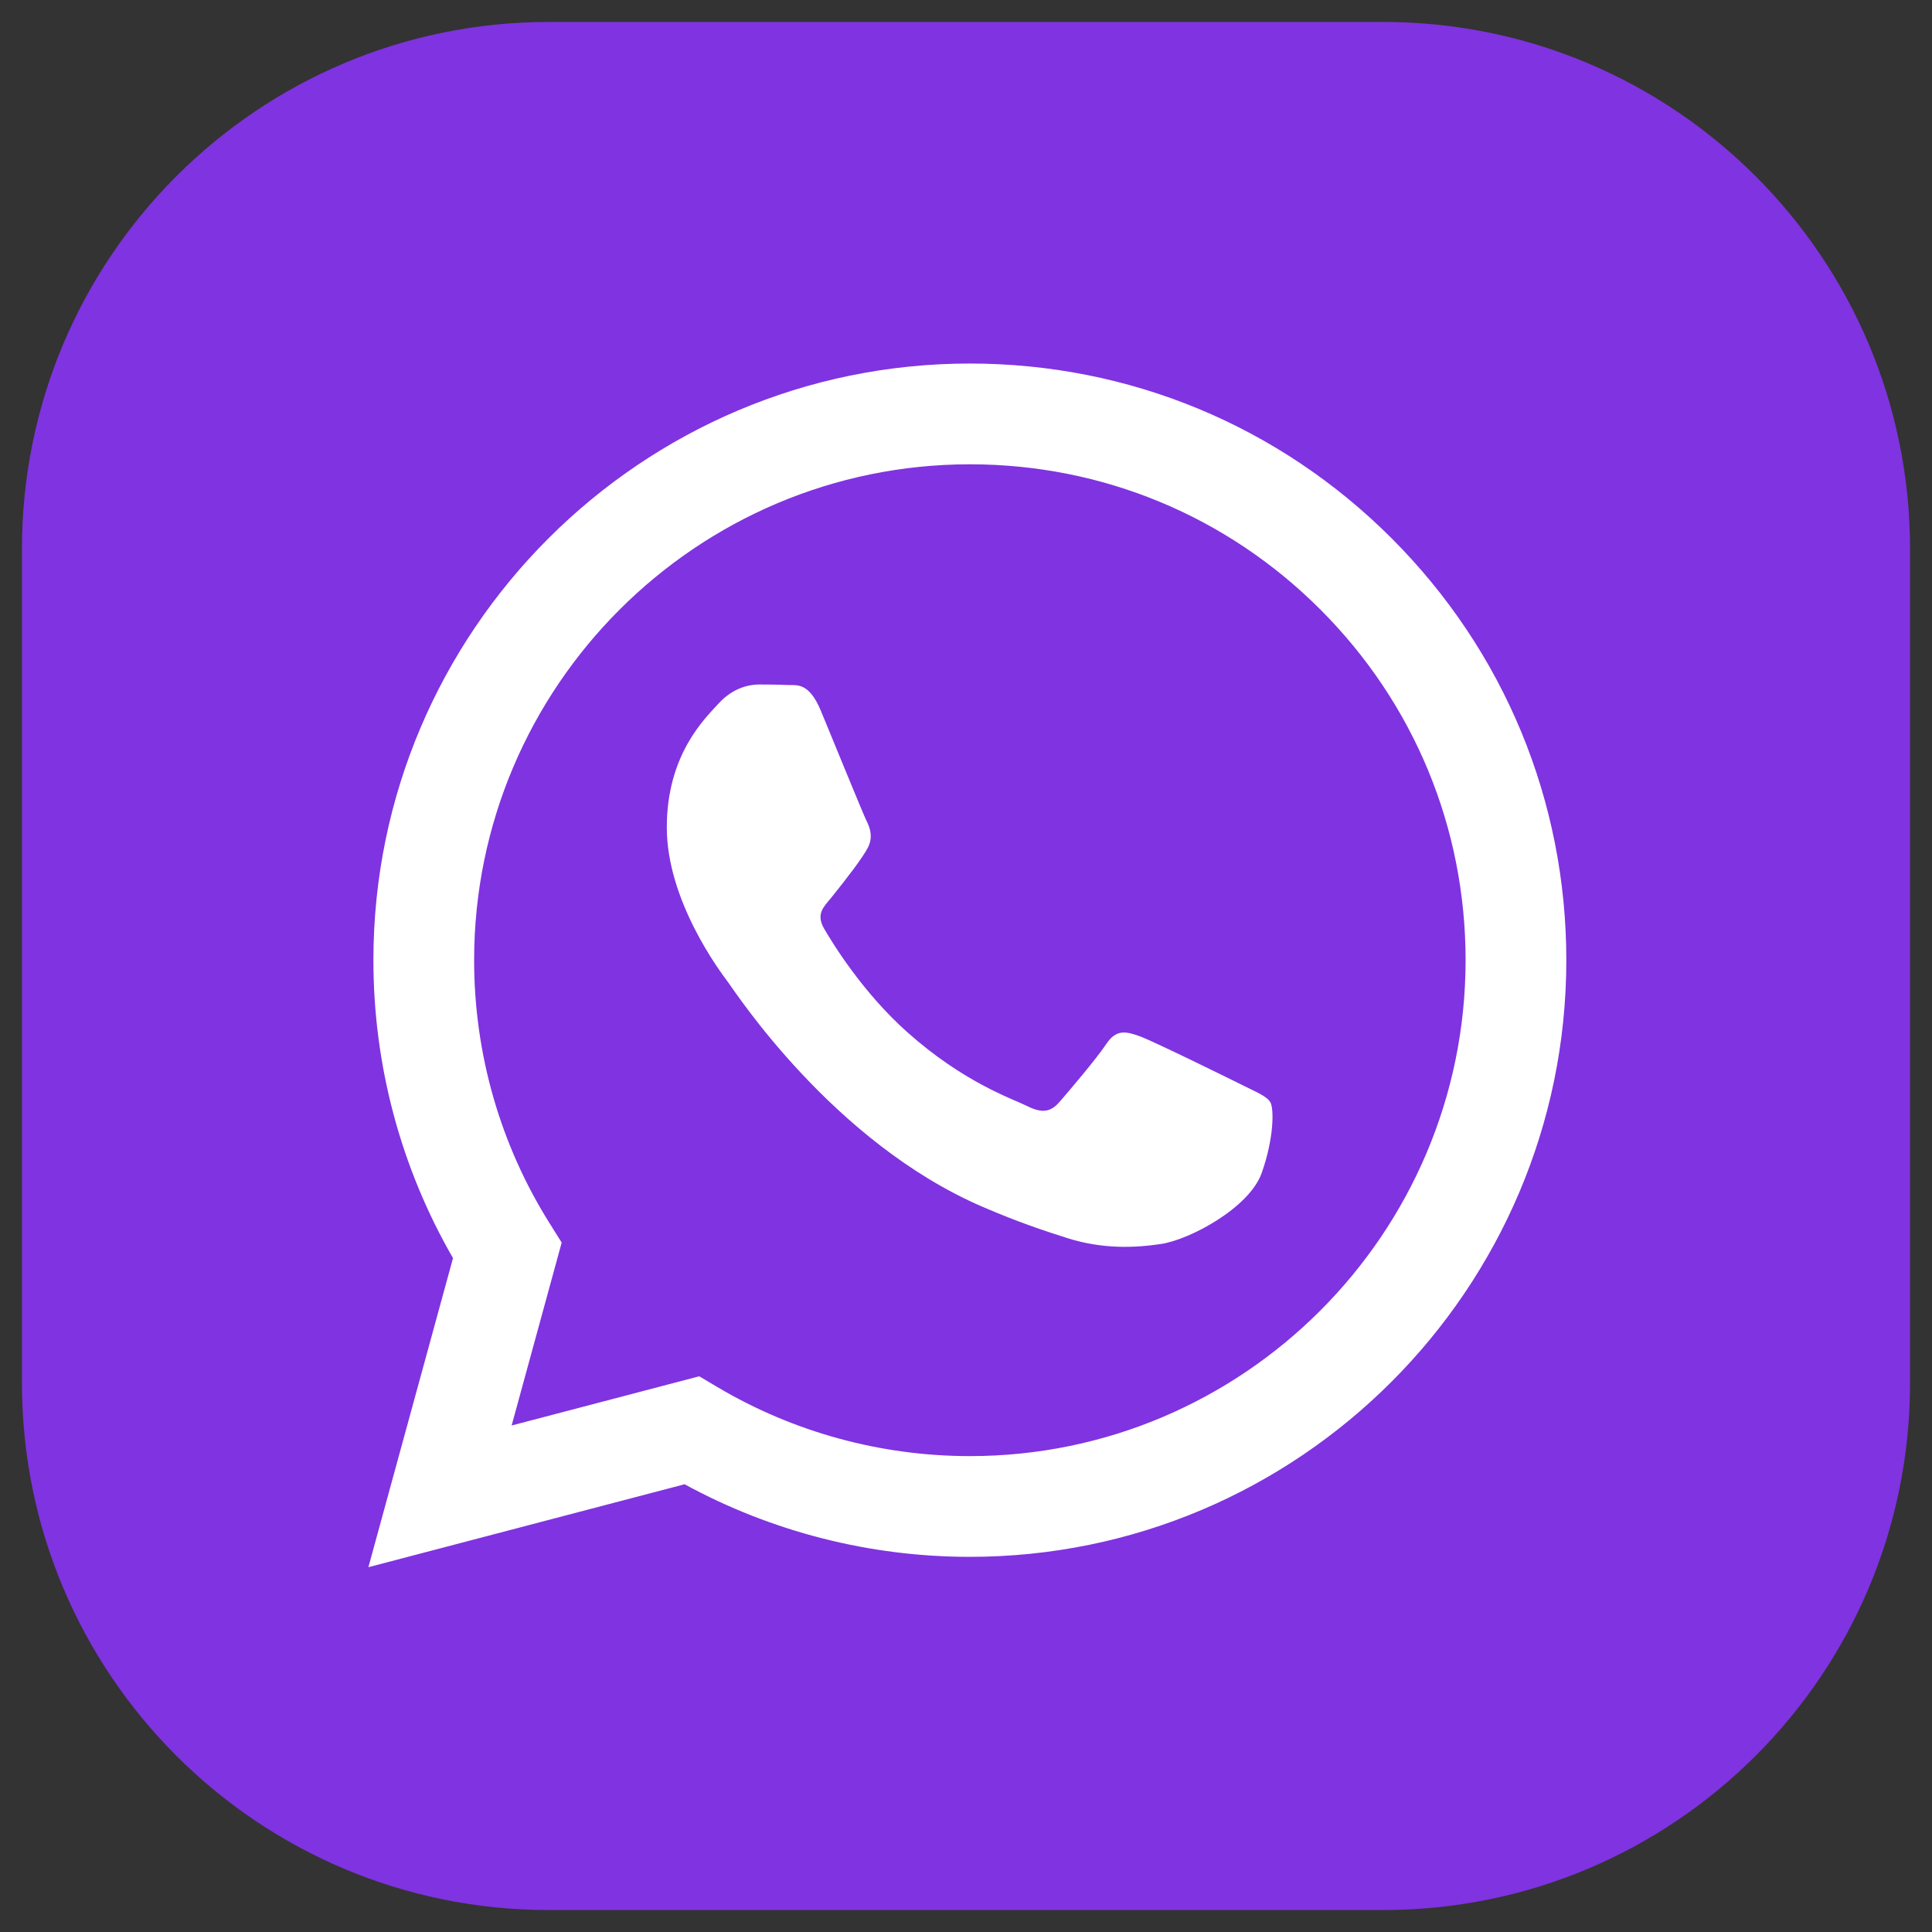
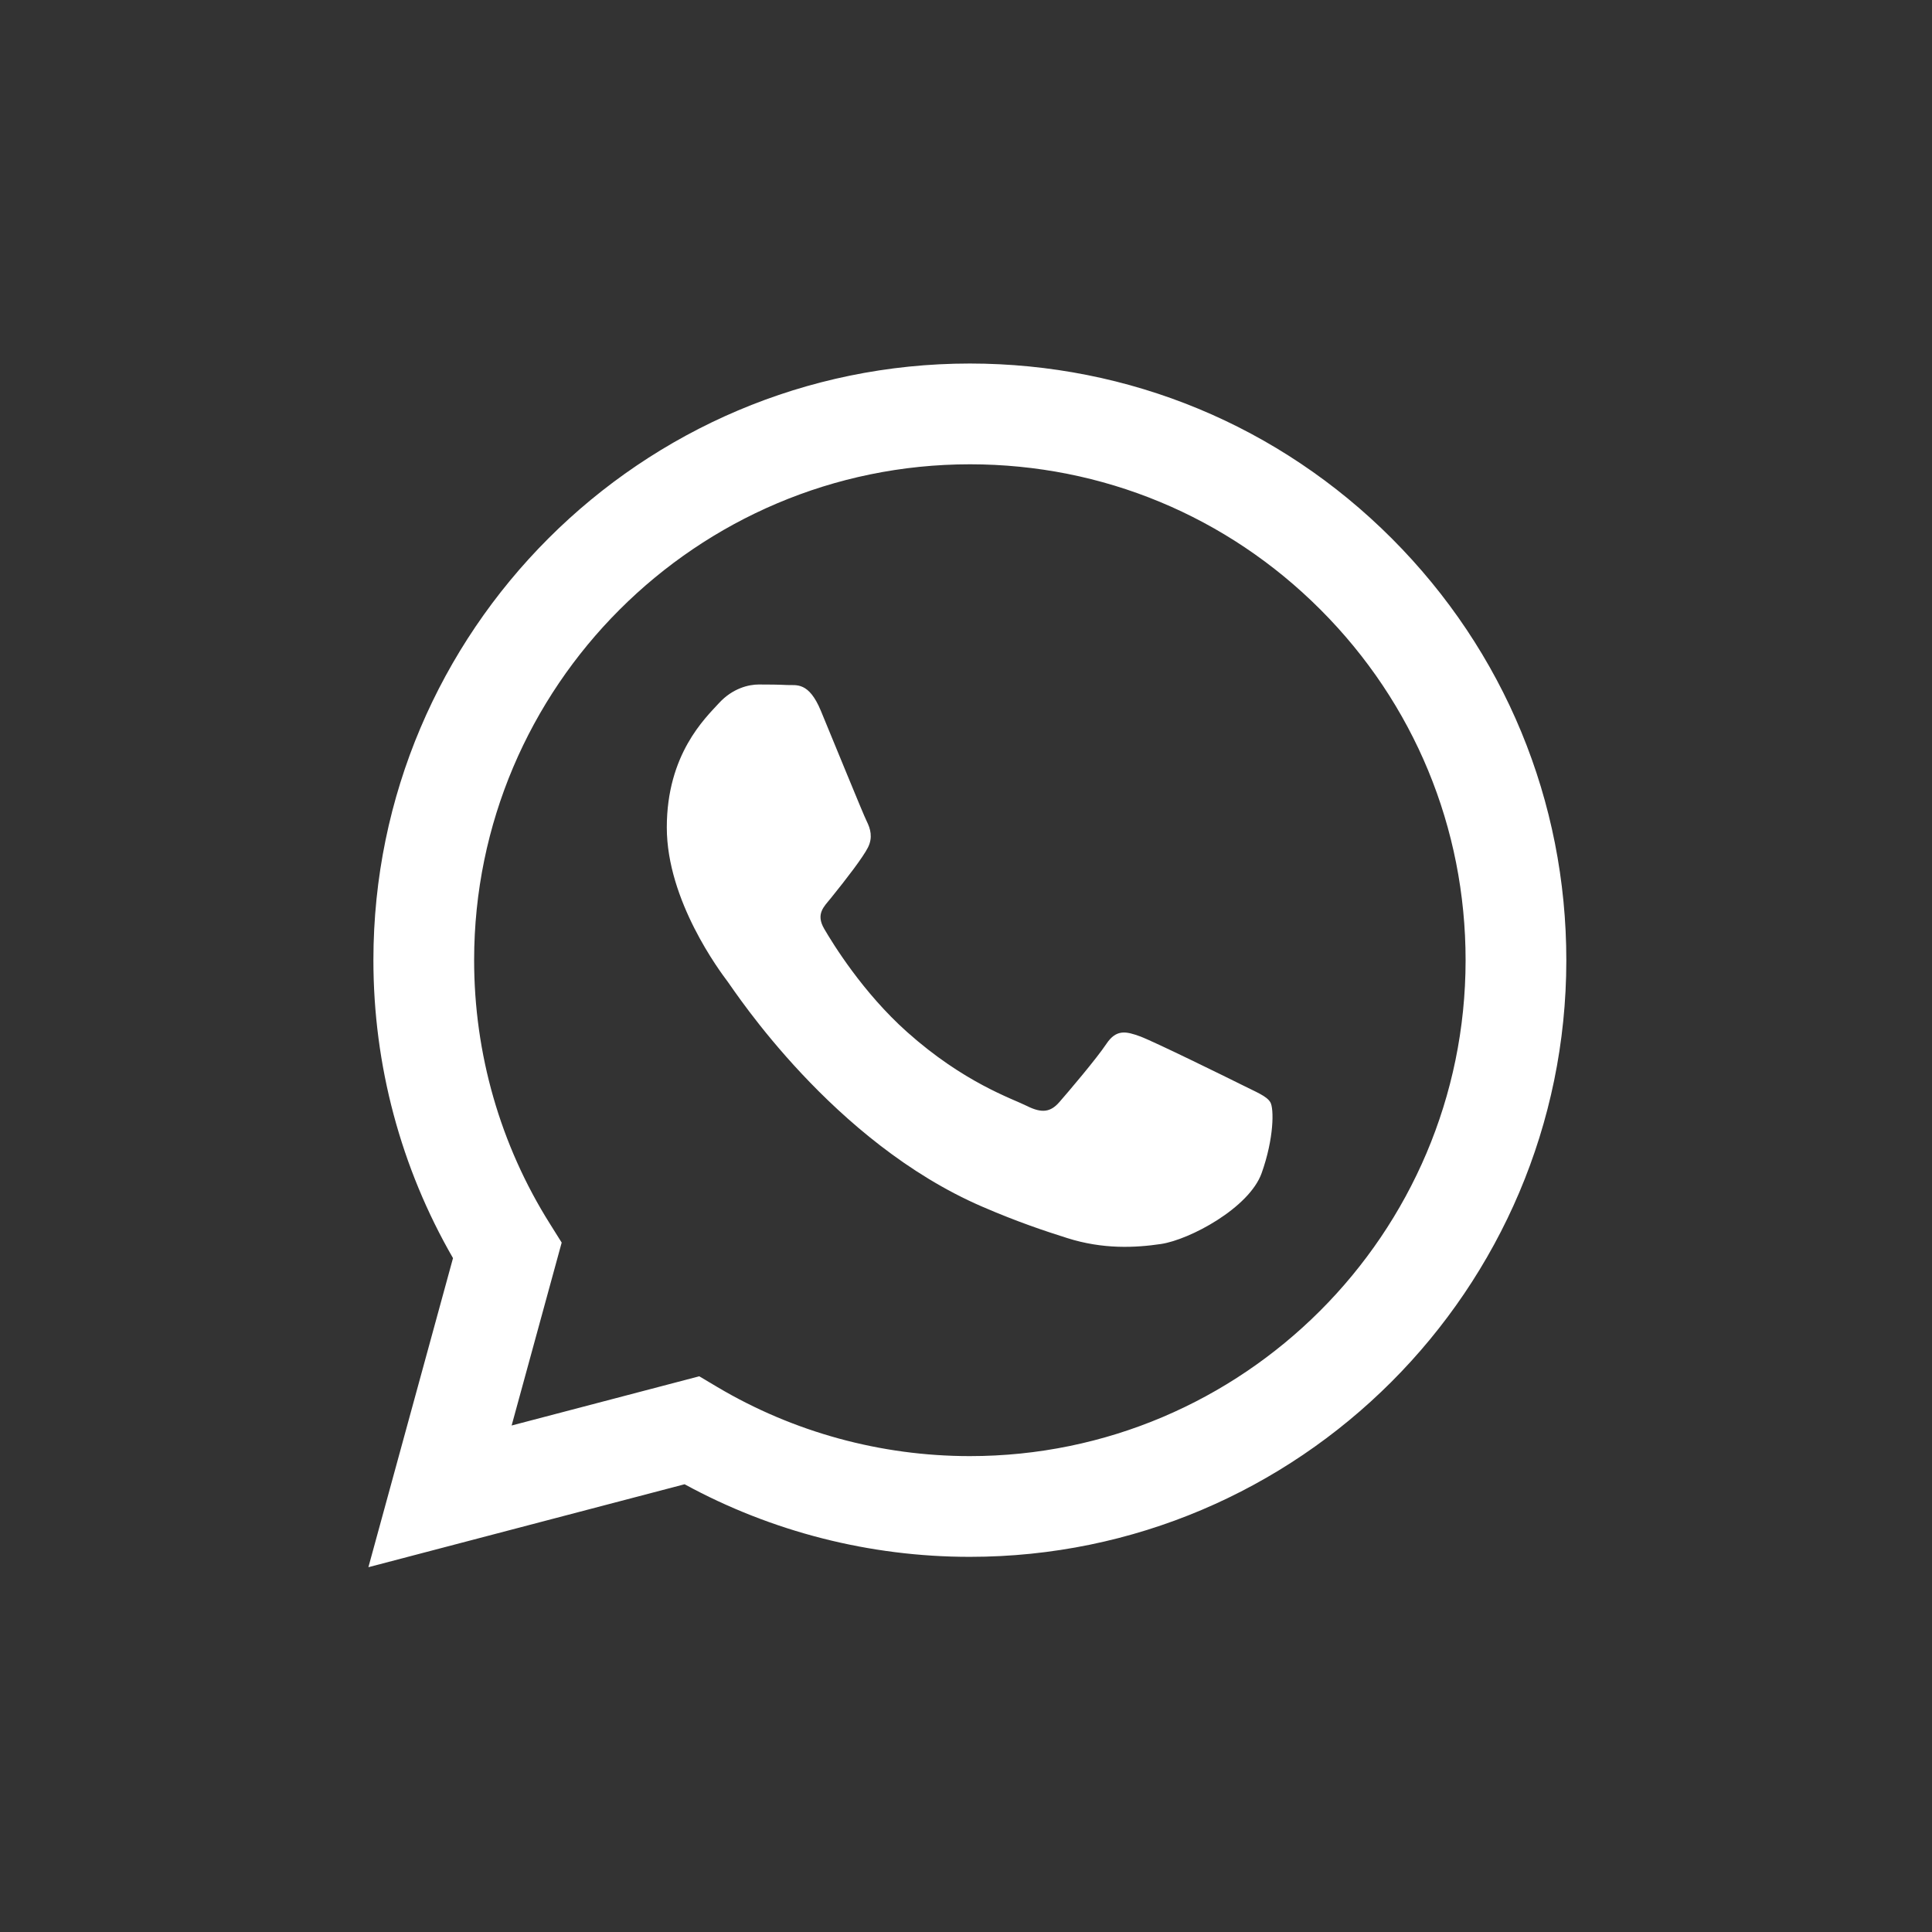
<svg xmlns="http://www.w3.org/2000/svg" width="44" height="44" viewBox="0 0 44 44" fill="none">
  <rect x="0" y="0" width="44" height="44" fill="#333333" stroke="none" />
-   <path d="M0.5 12.5C0.5 5.873 5.873 0.5 12.5 0.5H31.5C38.127 0.5 43.5 5.873 43.5 12.5V31.5C43.5 38.127 38.127 43.5 31.5 43.5H12.5C5.873 43.5 0.5 38.127 0.5 31.5V12.5Z" fill="#8033E0" />
  <path fill-rule="evenodd" clip-rule="evenodd" d="M31.697 12.263C29.132 9.696 25.721 8.281 22.088 8.279C14.601 8.279 8.507 14.373 8.504 21.862C8.503 24.256 9.128 26.593 10.317 28.653L8.39 35.692L15.591 33.803C17.575 34.885 19.809 35.456 22.082 35.456H22.088C29.574 35.456 35.669 29.363 35.672 21.873C35.673 18.243 34.261 14.831 31.697 12.263ZM22.088 33.162H22.083C20.057 33.161 18.07 32.617 16.337 31.589L15.925 31.344L11.652 32.465L12.792 28.299L12.524 27.871C11.393 26.074 10.797 23.996 10.798 21.863C10.8 15.638 15.865 10.574 22.092 10.574C25.108 10.575 27.943 11.751 30.074 13.885C32.206 16.019 33.379 18.855 33.378 21.872C33.375 28.097 28.311 33.162 22.088 33.162ZM28.281 24.706C27.942 24.537 26.273 23.716 25.962 23.602C25.651 23.489 25.424 23.433 25.198 23.772C24.972 24.112 24.321 24.877 24.123 25.103C23.925 25.329 23.727 25.358 23.388 25.188C23.048 25.018 21.955 24.66 20.658 23.503C19.649 22.603 18.968 21.492 18.77 21.152C18.572 20.812 18.768 20.646 18.919 20.459C19.287 20.003 19.654 19.525 19.768 19.299C19.881 19.072 19.824 18.874 19.739 18.704C19.654 18.534 18.976 16.863 18.693 16.184C18.417 15.522 18.138 15.611 17.929 15.601C17.731 15.591 17.505 15.589 17.279 15.589C17.052 15.589 16.685 15.674 16.373 16.014C16.062 16.354 15.186 17.175 15.186 18.845C15.186 20.516 16.402 22.13 16.572 22.356C16.741 22.583 18.965 26.011 22.37 27.481C23.179 27.831 23.811 28.04 24.305 28.196C25.118 28.455 25.857 28.418 26.442 28.331C27.095 28.233 28.45 27.51 28.733 26.717C29.016 25.924 29.016 25.245 28.931 25.103C28.846 24.961 28.62 24.877 28.281 24.706Z" fill="white" />
</svg>